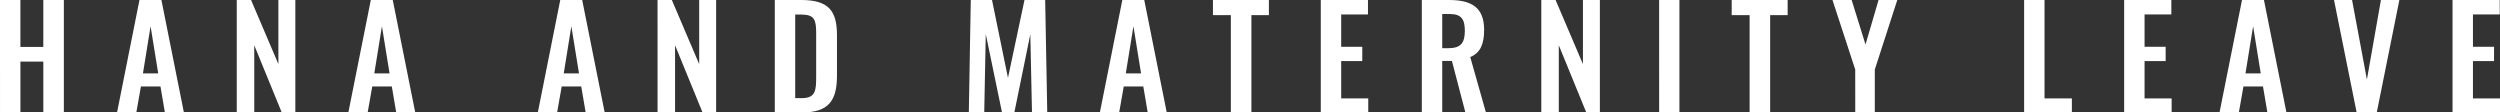
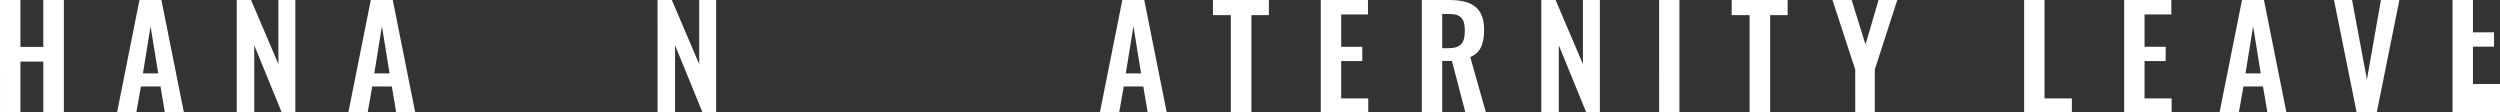
<svg xmlns="http://www.w3.org/2000/svg" width="396.303" height="17.824" viewBox="0 0 396.303 17.824">
  <rect x="0" y="0" width="396.303" height="17.824" fill="#333333" stroke="none" />
  <g id="maternity" transform="translate(-130.177 -461.778)">
    <g id="グループ_392" data-name="グループ 392">
      <path id="パス_2561" data-name="パス 2561" d="M130.177,461.778h3.234v7.438h3.631v-7.438H140.3V479.6h-3.256v-8.054h-3.631V479.6h-3.234Z" fill="#fff" />
      <path id="パス_2562" data-name="パス 2562" d="M152.287,461.778h3.477l3.564,17.824h-3.014l-.7-4.116h-3.1l-.726,4.116h-3.058Zm2.971,11.64-1.211-7.48-1.21,7.48Z" fill="#fff" />
      <path id="パス_2563" data-name="パス 2563" d="M167.709,461.778h2.266l4.335,10.166V461.778h2.684V479.6h-2.156l-4.357-10.65V479.6h-2.772Z" fill="#fff" />
      <path id="パス_2564" data-name="パス 2564" d="M188.96,461.778h3.477L196,479.6h-3.014l-.7-4.116h-3.1l-.726,4.116H185.4Zm2.971,11.64-1.21-7.48-1.21,7.48Z" fill="#fff" />
-       <path id="パス_2565" data-name="パス 2565" d="M218.99,461.778h3.477l3.564,17.824h-3.014l-.7-4.116h-3.1l-.726,4.116h-3.058Zm2.971,11.64-1.211-7.48-1.209,7.48Z" fill="#fff" />
      <path id="パス_2566" data-name="パス 2566" d="M234.412,461.778h2.266l4.335,10.166V461.778H243.7V479.6h-2.156l-4.356-10.65V479.6h-2.773Z" fill="#fff" />
-       <path id="パス_2567" data-name="パス 2567" d="M253,461.778h4.2c4.334,0,5.654,1.739,5.654,5.545v6.491c0,3.917-1.342,5.788-5.523,5.788H253Zm4.247,15.557c2.222,0,2.31-1.189,2.31-3.41V467.1c0-2.135-.22-3.015-2.354-3.015h-.969v13.246Z" fill="#fff" />
-       <path id="パス_2568" data-name="パス 2568" d="M284.065,461.778h3.367l2.53,12.344,2.619-12.344h3.278l.33,17.824h-2.42l-.265-12.388-2.53,12.388h-1.958l-2.575-12.432L286.2,479.6h-2.443Z" fill="#fff" />
      <path id="パス_2569" data-name="パス 2569" d="M308.09,461.778h3.476l3.565,17.824h-3.015l-.7-4.116h-3.1l-.726,4.116h-3.059Zm2.971,11.64-1.211-7.48-1.21,7.48Z" fill="#fff" />
      <path id="パス_2570" data-name="パス 2570" d="M325.293,464.177h-2.838v-2.4h8.867v2.4H328.55V479.6h-3.257Z" fill="#fff" />
      <path id="パス_2571" data-name="パス 2571" d="M339.549,461.778h7.48v2.289h-4.246v5.126h3.344v2.267h-3.344v5.919h4.291V479.6h-7.525Z" fill="#fff" />
      <path id="パス_2572" data-name="パス 2572" d="M355.564,461.778h4.291c3.565,0,5.588,1.145,5.588,4.732,0,2.134-.527,3.63-2.2,4.312l2.486,8.78h-3.257l-2.134-8.164H358.8V479.6h-3.235Zm4.269,7.636c1.87,0,2.552-.814,2.552-2.728,0-1.8-.506-2.685-2.376-2.685H358.8v5.413Z" fill="#fff" />
      <path id="パス_2573" data-name="パス 2573" d="M374.506,461.778h2.266l4.335,10.166V461.778h2.684V479.6h-2.156l-4.356-10.65V479.6h-2.773Z" fill="#fff" />
      <path id="パス_2574" data-name="パス 2574" d="M393.184,461.778H396.4V479.6h-3.212Z" fill="#fff" />
      <path id="パス_2575" data-name="パス 2575" d="M407.528,464.177h-2.839v-2.4h8.868v2.4h-2.772V479.6h-3.257Z" fill="#fff" />
      <path id="パス_2576" data-name="パス 2576" d="M424.27,472.8l-3.608-11.025H423.7l2.2,7.064,2.069-7.064h2.97L427.373,472.8v6.8h-3.1Z" fill="#fff" />
      <path id="パス_2577" data-name="パス 2577" d="M451.043,461.778h3.234v15.6h4.334V479.6h-7.568Z" fill="#fff" />
      <path id="パス_2578" data-name="パス 2578" d="M466.9,461.778h7.481v2.289h-4.246v5.126h3.343v2.267h-3.343v5.919h4.291V479.6H466.9Z" fill="#fff" />
      <path id="パス_2579" data-name="パス 2579" d="M485.584,461.778h3.477l3.564,17.824h-3.016l-.7-4.116h-3.1l-.727,4.116H482.02Zm2.969,11.64-1.209-7.48-1.211,7.48Z" fill="#fff" />
      <path id="パス_2580" data-name="パス 2580" d="M500.168,461.778h2.861l2.354,12.609,2.222-12.609h2.926L506.945,479.6h-3.189Z" fill="#fff" />
-       <path id="パス_2581" data-name="パス 2581" d="M518.955,461.778h7.482v2.289h-4.246v5.126h3.344v2.267h-3.344v5.919h4.289V479.6h-7.525Z" fill="#fff" />
+       <path id="パス_2581" data-name="パス 2581" d="M518.955,461.778h7.482h-4.246v5.126h3.344v2.267h-3.344v5.919h4.289V479.6h-7.525Z" fill="#fff" />
    </g>
  </g>
</svg>